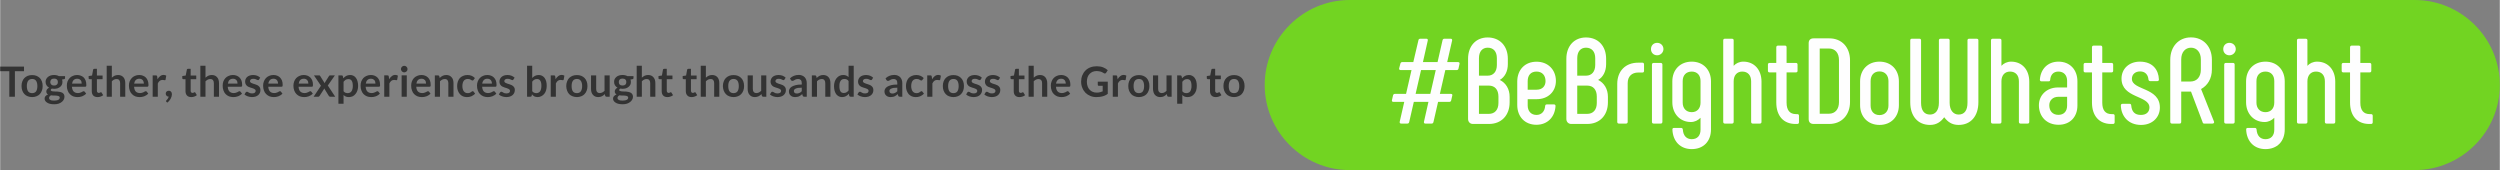
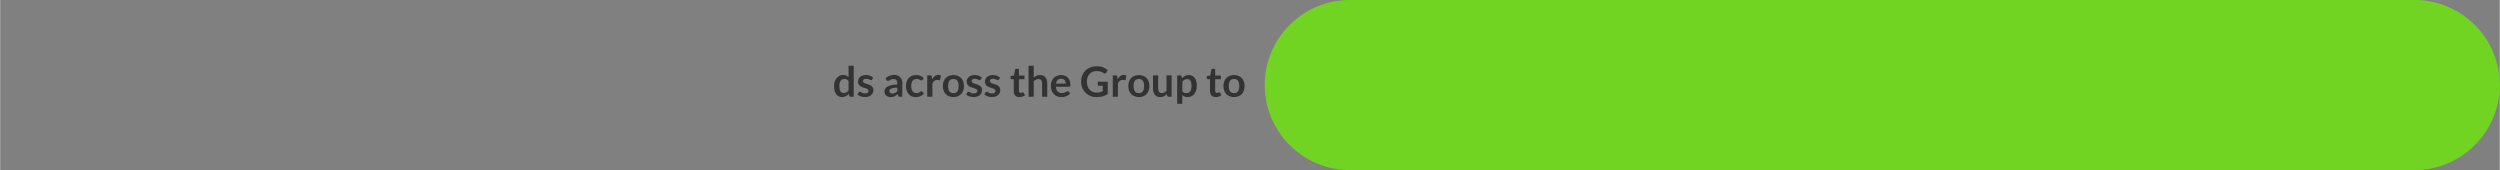
<svg xmlns="http://www.w3.org/2000/svg" xml:space="preserve" width="334.963mm" height="22.788mm" version="1.1" shape-rendering="geometricPrecision" text-rendering="geometricPrecision" image-rendering="optimizeQuality" fill-rule="evenodd" clip-rule="evenodd" viewBox="0 0 33494 2279">
  <rect x="0" y="0" width="33494" height="2279" fill="#808080" stroke="none" />
  <g id="Layer_x0020_1">
    <g id="_1029880464">
      <path fill="#72D422" d="M18083 0l14271 0c627,0 1140,513 1140,1139l0 0c0,627 -513,1140 -1140,1140l-14271 0c-627,0 -1139,-513 -1139,-1140l0 0c0,-626 512,-1139 1139,-1139z" />
-       <path fill="#FEFEFE" fill-rule="nonzero" d="M18773 1656l83 0c13,0 21,-8 24,-20l62 -271 196 0 -60 266c-3,15 4,25 18,25l85 0c13,0 21,-8 24,-20l62 -271 151 0c13,0 21,-7 24,-18l15 -65c5,-15 -3,-24 -18,-24l-148 0 73 -319 151 0c13,0 22,-6 25,-18l14 -65c4,-14 -4,-24 -19,-24l-146 0 66 -289c2,-15 -3,-24 -19,-24l-85 0c-13,0 -21,8 -24,19l-67 294 -196 0 65 -289c3,-15 -4,-24 -18,-24l-83 0c-13,0 -23,8 -24,19l-69 294 -149 0c-13,0 -21,8 -24,20l-17 65c-1,13 5,22 21,22l145 0 -73 319 -150 0c-13,0 -21,8 -24,19l-15 65c-3,15 4,23 20,23l145 0 -61 266c-3,15 4,25 20,25zm193 -398l73 -319 197 0 -73 319 -197 0zm1128 -187c67,-37 108,-115 108,-211l0 -72c0,-172 -108,-286 -270,-286 -158,0 -263,114 -263,286l0 806c0,39 27,67 65,67l216 0c164,0 276,-114 276,-290l0 -74c0,-103 -50,-186 -132,-226zm-279 -291c0,-88 44,-141 117,-141 78,0 123,53 123,141l0 91c0,89 -47,143 -123,143l-117 0 0 -234zm261 600c0,90 -47,146 -130,146l-131 0 0 -379 131 0c83,0 130,55 130,148l0 85zm509 292c146,0 248,-101 256,-252 0,-13 -8,-21 -21,-21l-95 0c-13,0 -22,6 -23,21 -5,72 -49,120 -116,120 -74,0 -118,-52 -118,-126l0 -85 120 0c154,0 258,-102 258,-245 0,-150 -107,-258 -260,-257 -155,0 -256,107 -258,262l0 318c0,159 104,265 257,265zm-117 -470l0 -115c0,-78 42,-128 118,-128 75,0 121,50 121,128 0,68 -44,115 -119,115l-120 0zm944 -131c66,-37 107,-115 107,-211l0 -72c0,-172 -107,-286 -270,-286 -157,0 -263,114 -263,286l0 806c0,39 28,67 65,67l216 0c164,0 276,-114 276,-290l0 -74c0,-103 -50,-186 -131,-226zm-280 -291c0,-88 44,-141 117,-141 78,0 124,53 124,141l0 91c0,89 -47,143 -124,143l-117 0 0 -234zm262 600c0,90 -47,146 -130,146l-132 0 0 -379 132 0c83,0 130,55 130,148l0 85zm297 276l94 0c15,0 23,-8 23,-23l0 -520c0,-88 55,-141 140,-141l58 0c13,0 21,-8 21,-21l0 -88c0,-15 -8,-23 -21,-23l-60 0c-164,0 -278,109 -278,284l0 509c0,15 8,23 23,23zm512 -915c47,0 84,-39 84,-83 0,-48 -37,-84 -84,-84 -49,0 -83,36 -83,84 0,47 34,83 83,83zm-47 915l94 0c14,0 23,-8 23,-23l0 -768c0,-13 -9,-22 -23,-22l-94 0c-15,0 -23,9 -23,22l0 768c0,15 8,23 23,23zm510 -830c-156,0 -260,110 -260,264l0 280c0,154 104,265 248,265 51,0 96,-22 130,-57l0 160c0,80 -44,127 -118,127 -70,0 -114,-47 -119,-128 -2,-16 -10,-23 -23,-23l-96 0c-14,0 -22,8 -21,23 7,159 108,261 259,261 157,0 258,-104 258,-264l0 -644c0,-154 -104,-264 -258,-264zm0 677c-75,0 -121,-52 -121,-128l0 -289c0,-77 46,-127 121,-127 74,0 118,50 118,127l0 289c0,76 -44,128 -118,128zm445 153l94 0c15,0 23,-8 23,-23l0 -544c0,-80 45,-130 115,-130 75,0 119,50 119,130l0 544c0,15 8,23 22,23l95 0c14,0 22,-8 22,-23l0 -539c0,-158 -96,-268 -243,-268 -54,0 -99,22 -130,56l0 -342c0,-13 -8,-21 -23,-21l-94 0c-15,0 -23,8 -23,21l0 1093c0,15 8,23 23,23zm969 -127l-17 0c-83,0 -126,-52 -126,-154l0 -405 126 0c13,0 21,-8 21,-21l0 -84c0,-13 -8,-22 -21,-22l-126 0 0 -209c0,-15 -8,-23 -21,-23l-94 0c-14,0 -23,8 -23,23l0 209 -91 0c-13,0 -21,9 -21,22l0 84c0,13 8,21 21,21l91 0 0 403c0,179 96,288 257,288l24 0c15,0 23,-9 23,-22l0 -89c0,-13 -8,-21 -23,-21zm220 132l209 0c169,0 278,-124 278,-294l0 -559c0,-171 -107,-294 -278,-294l-209 0c-43,0 -67,22 -67,65l0 1017c0,42 24,65 67,65zm81 -137l0 -874 123 0c86,0 135,62 135,154l0 566c0,92 -50,154 -135,154l-123 0zm801 150c157,0 260,-111 260,-265l0 -319c0,-154 -103,-264 -260,-264 -156,0 -260,110 -260,264l0 319c0,154 104,265 260,265zm0 -132c-75,0 -119,-52 -119,-128l0 -328c0,-77 44,-129 119,-129 74,0 120,52 120,129l0 328c0,76 -46,128 -120,128zm1302 -1023l-102 0c-13,0 -21,8 -21,21l0 838c0,101 -41,157 -119,157 -69,0 -120,-56 -120,-157l0 -838c0,-13 -8,-21 -21,-21l-102 0c-13,0 -21,8 -21,21l0 838c0,101 -47,157 -119,157 -78,0 -120,-56 -120,-157l0 -838c0,-13 -8,-21 -21,-21l-103 0c-13,0 -21,8 -21,21l0 831c0,184 101,303 265,303 89,0 146,-43 190,-103 46,60 101,103 193,103 164,0 265,-119 265,-303l0 -831c0,-13 -8,-21 -23,-21zm215 1137l94 0c15,0 23,-8 23,-23l0 -544c0,-80 45,-130 115,-130 75,0 119,50 119,130l0 544c0,15 8,23 22,23l95 0c14,0 22,-8 22,-23l0 -539c0,-158 -95,-268 -243,-268 -54,0 -99,22 -130,56l0 -342c0,-13 -8,-21 -23,-21l-94 0c-15,0 -23,8 -23,21l0 1093c0,15 8,23 23,23zm882 16c156,0 253,-107 253,-257l0 -326c0,-153 -99,-263 -253,-263 -145,0 -241,100 -250,242 0,13 8,22 21,22l94 0c15,0 21,-4 23,-19 5,-67 42,-112 110,-112 73,0 117,50 117,123l0 90 -122 0c-152,0 -256,104 -256,238 0,153 105,262 263,262zm-2 -133c-76,0 -122,-51 -122,-129 0,-63 46,-113 122,-113l117 0 0 118c0,75 -42,124 -117,124zm731 -10l-18 0c-83,0 -125,-52 -125,-154l0 -405 125 0c13,0 21,-8 21,-21l0 -84c0,-13 -8,-22 -21,-22l-125 0 0 -209c0,-15 -8,-23 -21,-23l-94 0c-15,0 -23,8 -23,23l0 209 -91 0c-13,0 -21,9 -21,22l0 84c0,13 8,21 21,21l91 0 0 403c0,179 96,288 257,288l24 0c15,0 23,-9 23,-22l0 -89c0,-13 -8,-21 -23,-21zm377 145c151,0 252,-101 252,-233 0,-273 -375,-229 -375,-385 0,-58 43,-99 110,-99 70,0 107,46 112,109 2,13 10,21 23,21l96 0c16,0 21,-11 21,-23 -5,-126 -81,-238 -255,-238 -146,0 -246,97 -246,227 0,266 374,223 374,387 0,58 -39,100 -114,100 -84,0 -123,-45 -130,-128 -1,-16 -11,-21 -22,-21l-95 0c-17,0 -22,11 -22,24 5,143 102,259 271,259zm413 -18l104 0c13,0 21,-8 21,-23l0 -406 131 0 155 409c3,13 9,20 22,20l111 0c14,0 26,-10 21,-25l-174 -438c85,-46 145,-137 145,-262l0 -130c0,-177 -114,-300 -281,-300 -164,0 -277,123 -277,300l0 832c0,15 9,23 22,23zm125 -564l0 -297c0,-94 53,-156 131,-156 78,0 132,62 132,156l0 139c0,96 -54,158 -138,158l-125 0zm1129 -266c-156,0 -260,110 -260,264l0 280c0,154 104,265 248,265 51,0 96,-22 130,-57l0 160c0,80 -44,127 -118,127 -70,0 -114,-47 -119,-128 -2,-16 -10,-23 -23,-23l-96 0c-14,0 -22,8 -21,23 7,159 108,261 259,261 157,0 258,-104 258,-264l0 -644c0,-154 -104,-264 -258,-264zm0 677c-75,0 -121,-52 -121,-128l0 -289c0,-77 46,-127 121,-127 74,0 118,50 118,127l0 289c0,76 -44,128 -118,128zm445 153l94 0c15,0 23,-8 23,-23l0 -544c0,-80 45,-130 115,-130 75,0 119,50 119,130l0 544c0,15 8,23 22,23l94 0c15,0 23,-8 23,-23l0 -539c0,-158 -96,-268 -243,-268 -54,0 -100,22 -130,56l0 -342c0,-13 -8,-21 -23,-21l-94 0c-15,0 -23,8 -23,21l0 1093c0,15 8,23 23,23zm969 -127l-17 0c-83,0 -126,-52 -126,-154l0 -405 126 0c13,0 21,-8 21,-21l0 -84c0,-13 -8,-22 -21,-22l-126 0 0 -209c0,-15 -8,-23 -21,-23l-94 0c-14,0 -23,8 -23,23l0 209 -91 0c-13,0 -21,9 -21,22l0 84c0,13 8,21 21,21l91 0 0 403c0,179 96,288 257,288l24 0c15,0 23,-9 23,-22l0 -89c0,-13 -8,-21 -23,-21zm-1897 -788c47,0 85,-39 85,-83 0,-48 -38,-84 -85,-84 -49,0 -83,36 -83,84 0,47 34,83 83,83zm-47 915l94 0c15,0 23,-8 23,-23l0 -768c0,-13 -8,-22 -23,-22l-94 0c-15,0 -23,9 -23,22l0 768c0,15 8,23 23,23z" />
      <g>
-         <path fill="#333333" fill-rule="nonzero" d="M319 892l0 62 -122 0 0 342 -75 0 0 -342 -122 0 0 -62 319 0zm109 114c21,0 41,3 58,10 17,7 32,17 45,29 12,13 21,28 28,47 7,18 10,38 10,61 0,22 -3,43 -10,61 -7,18 -16,34 -28,47 -13,13 -28,23 -45,29 -17,7 -37,11 -58,11 -22,0 -41,-4 -59,-11 -17,-6 -32,-16 -44,-29 -13,-13 -22,-29 -29,-47 -7,-18 -10,-39 -10,-61 0,-23 3,-43 10,-61 7,-19 16,-34 29,-47 12,-12 27,-22 44,-29 18,-7 37,-10 59,-10zm0 242c24,0 41,-8 53,-24 11,-16 17,-40 17,-71 0,-30 -6,-54 -17,-70 -12,-17 -29,-25 -53,-25 -24,0 -42,9 -54,25 -11,16 -17,40 -17,70 0,31 6,55 17,71 12,16 30,24 54,24zm294 -243c12,0 24,1 35,4 11,2 20,6 29,11l83 0 0 26c0,4 -1,8 -4,10 -2,3 -6,5 -11,5l-26 5c2,5 4,10 5,16 1,5 1,11 1,16 0,14 -3,27 -8,38 -6,12 -14,21 -24,29 -10,8 -22,14 -35,19 -14,4 -29,6 -45,6 -11,0 -21,-1 -31,-3 -9,6 -14,12 -14,19 0,5 3,10 8,12 5,3 12,5 21,6 9,1 19,2 30,2 11,0 22,0 33,1 12,1 23,3 34,5 11,3 21,6 30,11 8,5 15,12 21,21 5,9 7,20 7,33 0,13 -3,25 -9,37 -6,12 -15,23 -27,32 -12,10 -26,17 -43,23 -18,6 -37,8 -59,8 -22,0 -41,-2 -57,-6 -16,-4 -29,-10 -39,-17 -11,-7 -19,-15 -24,-24 -5,-9 -8,-18 -8,-28 0,-14 4,-25 12,-34 9,-9 20,-17 34,-22 -7,-4 -12,-9 -17,-16 -4,-6 -6,-15 -6,-25 0,-4 1,-9 2,-13 2,-5 4,-9 7,-14 3,-4 7,-9 12,-13 4,-4 10,-7 16,-10 -14,-8 -26,-19 -34,-32 -8,-13 -13,-28 -13,-46 0,-14 3,-27 9,-38 6,-11 14,-21 24,-29 10,-8 22,-15 36,-19 14,-4 29,-6 45,-6zm76 304c0,-6 -2,-11 -5,-15 -4,-3 -8,-6 -14,-8 -6,-2 -12,-3 -20,-4 -8,-1 -16,-2 -25,-2 -8,0 -17,0 -26,0 -10,0 -19,-1 -27,-3 -8,4 -14,9 -19,15 -5,6 -7,13 -7,21 0,5 1,9 4,14 2,4 6,8 12,11 5,3 12,6 21,8 9,1 19,2 32,2 13,0 24,-1 33,-3 10,-2 17,-5 23,-8 6,-4 11,-8 14,-13 2,-5 4,-10 4,-15zm-76 -163c9,0 16,-1 22,-3 7,-3 12,-6 16,-10 4,-4 8,-9 10,-15 2,-6 3,-12 3,-19 0,-14 -4,-25 -13,-33 -8,-9 -21,-13 -38,-13 -17,0 -30,4 -38,13 -8,8 -13,19 -13,33 0,7 1,13 4,19 2,6 5,11 9,15 4,4 10,7 16,10 6,2 14,3 22,3zm308 -141c18,0 35,3 50,9 16,6 29,14 40,25 10,11 19,25 25,41 6,16 9,35 9,56 0,5 0,9 0,13 -1,3 -2,6 -3,8 -1,2 -3,3 -5,4 -2,1 -4,1 -8,1l-177 0c3,30 10,51 24,65 14,13 32,20 55,20 11,0 21,-1 29,-4 8,-2 15,-5 21,-8 6,-3 11,-6 16,-9 5,-2 9,-4 13,-4 3,0 5,1 7,2 3,1 4,3 6,5l20 25c-8,9 -16,16 -26,22 -9,6 -19,11 -29,15 -11,3 -21,6 -32,8 -11,1 -21,2 -31,2 -20,0 -39,-4 -56,-10 -17,-7 -32,-17 -44,-30 -13,-12 -23,-28 -30,-48 -8,-19 -11,-41 -11,-66 0,-20 3,-38 9,-55 7,-17 16,-32 28,-45 11,-13 26,-23 43,-30 17,-8 36,-12 57,-12zm2 50c-20,0 -36,6 -47,17 -12,11 -19,28 -22,48l129 0c0,-9 -1,-17 -3,-25 -3,-8 -6,-15 -11,-21 -5,-6 -12,-10 -19,-14 -8,-3 -17,-5 -27,-5zm273 246c-25,0 -44,-7 -58,-21 -13,-14 -20,-34 -20,-59l0 -160 -29 0c-4,0 -7,-1 -9,-3 -3,-3 -4,-6 -4,-11l0 -28 46 -7 14 -78c1,-4 3,-7 5,-9 3,-2 6,-3 10,-3l36 0 0 90 76 0 0 49 -76 0 0 155c0,9 2,16 7,21 4,5 10,8 18,8 4,0 8,-1 11,-2 3,-1 5,-2 7,-3 2,-1 4,-2 6,-3 2,-1 3,-2 5,-2 2,0 4,1 5,2 1,1 3,3 4,5l21 33c-10,9 -22,15 -35,19 -13,5 -26,7 -40,7zm122 -5l0 -415 69 0 0 160c11,-11 23,-19 36,-26 14,-6 30,-10 48,-10 15,0 29,3 41,8 12,6 23,13 31,23 8,9 14,21 18,34 4,13 6,28 6,44l0 182 -69 0 0 -182c0,-18 -4,-31 -12,-41 -8,-9 -20,-14 -36,-14 -12,0 -23,3 -34,8 -10,5 -20,13 -29,22l0 207 -69 0zm436 -291c18,0 34,3 49,9 16,6 29,14 40,25 11,11 19,25 25,41 6,16 10,35 10,56 0,5 -1,9 -1,13 -1,3 -1,6 -3,8 -1,2 -2,3 -5,4 -2,1 -4,1 -7,1l-177 0c2,30 10,51 23,65 14,13 32,20 55,20 11,0 21,-1 29,-4 8,-2 15,-5 21,-8 6,-3 12,-6 16,-9 5,-2 9,-4 13,-4 3,0 6,1 8,2 2,1 3,3 5,5l20 25c-8,9 -16,16 -26,22 -9,6 -19,11 -29,15 -11,3 -21,6 -32,8 -11,1 -21,2 -31,2 -20,0 -39,-4 -56,-10 -17,-7 -32,-17 -44,-30 -13,-12 -23,-28 -30,-48 -7,-19 -11,-41 -11,-66 0,-20 3,-38 9,-55 7,-17 16,-32 28,-45 11,-13 26,-23 43,-30 17,-8 36,-12 58,-12zm1 50c-20,0 -36,6 -47,17 -12,11 -19,28 -22,48l130 0c0,-9 -2,-17 -4,-25 -3,-8 -6,-15 -11,-21 -5,-6 -12,-10 -19,-14 -8,-3 -17,-5 -27,-5zm179 241l0 -286 40 0c7,0 12,1 15,4 3,2 5,7 6,13l4 35c10,-18 22,-32 36,-42 13,-11 29,-16 46,-16 14,0 26,4 35,10l-9 52c0,3 -1,6 -3,7 -2,1 -5,2 -8,2 -3,0 -6,-1 -11,-2 -5,-1 -12,-2 -20,-2 -14,0 -26,4 -36,12 -11,8 -19,20 -26,35l0 178 -69 0zm175 -42c0,-6 1,-11 3,-15 2,-5 5,-9 8,-12 4,-4 8,-6 13,-8 5,-2 11,-3 17,-3 7,0 13,1 18,4 5,2 10,6 13,10 4,4 6,9 8,15 2,6 3,12 3,18 0,9 -2,18 -4,28 -3,10 -7,20 -12,30 -5,10 -12,19 -20,29 -7,9 -16,18 -26,25l-12 -11c-3,-2 -5,-6 -5,-10 0,-1 1,-3 2,-5 1,-2 2,-3 4,-5 2,-2 4,-5 7,-8 3,-3 6,-7 9,-11 3,-5 6,-9 8,-14 3,-5 5,-10 6,-16 -6,0 -11,-1 -16,-3 -5,-2 -9,-5 -13,-9 -3,-4 -6,-8 -8,-13 -2,-5 -3,-10 -3,-16zm342 47c-24,0 -43,-7 -57,-21 -13,-14 -20,-34 -20,-59l0 -160 -29 0c-4,0 -7,-1 -10,-3 -2,-3 -4,-6 -4,-11l0 -28 46 -7 15 -78c1,-4 2,-7 5,-9 3,-2 6,-3 10,-3l36 0 0 90 75 0 0 49 -75 0 0 155c0,9 2,16 7,21 4,5 10,8 18,8 4,0 8,-1 10,-2 3,-1 6,-2 8,-3 2,-1 4,-2 6,-3 1,-1 3,-2 5,-2 2,0 3,1 5,2 1,1 2,3 4,5l20 33c-10,9 -21,15 -34,19 -13,5 -27,7 -41,7zm122 -5l0 -415 69 0 0 160c12,-11 24,-19 37,-26 14,-6 29,-10 47,-10 16,0 30,3 42,8 12,6 22,13 30,23 8,9 15,21 19,34 4,13 6,28 6,44l0 182 -69 0 0 -182c0,-18 -4,-31 -12,-41 -8,-9 -20,-14 -37,-14 -11,0 -23,3 -33,8 -10,5 -20,13 -30,22l0 207 -69 0zm436 -291c18,0 35,3 50,9 15,6 28,14 39,25 11,11 20,25 26,41 6,16 9,35 9,56 0,5 0,9 0,13 -1,3 -2,6 -3,8 -1,2 -3,3 -5,4 -2,1 -4,1 -8,1l-177 0c2,30 10,51 24,65 14,13 32,20 55,20 11,0 21,-1 29,-4 8,-2 15,-5 21,-8 6,-3 11,-6 16,-9 4,-2 9,-4 13,-4 3,0 5,1 7,2 2,1 4,3 6,5l20 25c-8,9 -16,16 -26,22 -9,6 -19,11 -30,15 -10,3 -20,6 -31,8 -11,1 -21,2 -31,2 -20,0 -39,-4 -56,-10 -17,-7 -32,-17 -45,-30 -12,-12 -22,-28 -29,-48 -8,-19 -11,-41 -11,-66 0,-20 3,-38 9,-55 6,-17 16,-32 27,-45 12,-13 27,-23 44,-30 17,-8 36,-12 57,-12zm2 50c-20,0 -36,6 -48,17 -11,11 -18,28 -21,48l129 0c0,-9 -1,-17 -3,-25 -3,-8 -6,-15 -12,-21 -5,-6 -11,-10 -19,-14 -7,-3 -16,-5 -26,-5zm348 11c-1,3 -3,5 -5,6 -2,1 -5,2 -8,2 -4,0 -7,-1 -11,-3 -4,-2 -8,-4 -13,-6 -5,-3 -11,-5 -17,-7 -7,-1 -14,-2 -23,-2 -14,0 -24,2 -32,8 -8,6 -12,14 -12,23 0,6 2,11 6,15 4,5 9,8 16,11 7,4 14,6 22,9 9,2 17,5 26,8 9,3 17,6 26,10 8,4 16,9 22,15 7,6 12,13 16,21 4,8 6,18 6,30 0,13 -2,26 -7,38 -5,11 -13,21 -22,30 -10,8 -22,15 -36,20 -15,4 -31,7 -49,7 -10,0 -20,-1 -29,-3 -10,-2 -19,-4 -27,-7 -9,-3 -17,-7 -24,-11 -8,-5 -14,-9 -20,-14l16 -27c2,-3 5,-5 7,-7 3,-2 7,-3 11,-3 4,0 8,2 12,4 4,2 8,5 13,8 6,3 11,5 18,8 7,2 16,3 26,3 8,0 15,-1 21,-3 6,-2 11,-4 15,-7 3,-4 6,-7 8,-11 2,-5 3,-9 3,-13 0,-7 -2,-13 -6,-17 -4,-4 -10,-8 -16,-11 -7,-3 -14,-6 -23,-9 -8,-2 -17,-5 -26,-8 -9,-3 -17,-6 -26,-10 -8,-4 -16,-9 -22,-15 -7,-7 -12,-14 -16,-23 -4,-9 -6,-20 -6,-32 0,-12 2,-23 7,-34 4,-10 11,-20 20,-28 9,-8 21,-14 34,-19 14,-4 29,-7 47,-7 19,0 37,4 54,10 16,7 29,15 40,26l-16 25zm193 -61c18,0 35,3 50,9 15,6 28,14 39,25 11,11 19,25 26,41 6,16 9,35 9,56 0,5 0,9 -1,13 0,3 -1,6 -2,8 -2,2 -3,3 -5,4 -2,1 -5,1 -8,1l-177 0c2,30 10,51 24,65 13,13 32,20 54,20 12,0 21,-1 29,-4 8,-2 16,-5 22,-8 6,-3 11,-6 15,-9 5,-2 9,-4 14,-4 2,0 5,1 7,2 2,1 4,3 5,5l20 25c-7,9 -16,16 -25,22 -10,6 -20,11 -30,15 -10,3 -21,6 -32,8 -10,1 -21,2 -31,2 -20,0 -38,-4 -55,-10 -17,-7 -32,-17 -45,-30 -13,-12 -23,-28 -30,-48 -7,-19 -11,-41 -11,-66 0,-20 3,-38 10,-55 6,-17 15,-32 27,-45 12,-13 26,-23 43,-30 17,-8 36,-12 58,-12zm1 50c-20,0 -36,6 -47,17 -11,11 -19,28 -22,48l130 0c0,-9 -1,-17 -4,-25 -2,-8 -6,-15 -11,-21 -5,-6 -11,-10 -19,-14 -8,-3 -16,-5 -27,-5zm405 -50c18,0 35,3 50,9 15,6 28,14 39,25 11,11 20,25 26,41 6,16 9,35 9,56 0,5 0,9 -1,13 0,3 -1,6 -2,8 -1,2 -3,3 -5,4 -2,1 -5,1 -8,1l-177 0c2,30 10,51 24,65 14,13 32,20 55,20 11,0 21,-1 29,-4 8,-2 15,-5 21,-8 6,-3 11,-6 16,-9 4,-2 9,-4 13,-4 3,0 5,1 7,2 2,1 4,3 6,5l20 25c-8,9 -17,16 -26,22 -10,6 -19,11 -30,15 -10,3 -21,6 -31,8 -11,1 -21,2 -31,2 -20,0 -39,-4 -56,-10 -17,-7 -32,-17 -45,-30 -12,-12 -22,-28 -30,-48 -7,-19 -11,-41 -11,-66 0,-20 4,-38 10,-55 6,-17 15,-32 27,-45 12,-13 27,-23 44,-30 17,-8 36,-12 57,-12zm2 50c-21,0 -36,6 -48,17 -11,11 -18,28 -21,48l129 0c0,-9 -1,-17 -3,-25 -3,-8 -7,-15 -12,-21 -5,-6 -11,-10 -19,-14 -7,-3 -16,-5 -26,-5zm229 94l-94 -139 67 0c5,0 8,0 11,2 2,1 4,4 6,7l60 96c1,-4 3,-7 4,-10 1,-3 3,-6 5,-9l48 -76c3,-3 5,-6 7,-8 3,-1 6,-2 9,-2l64 0 -95 136 99 150 -67 0c-5,0 -9,-1 -12,-4 -3,-2 -6,-5 -8,-9l-61 -99c-1,6 -4,12 -7,17l-53 82c-2,4 -5,7 -8,9 -3,3 -6,4 -11,4l-62 0 98 -147zm234 241l0 -380 42 0c5,0 9,1 12,3 3,2 5,5 6,10l5 26c12,-13 25,-24 40,-32 15,-8 33,-12 53,-12 16,0 30,3 43,10 13,6 24,16 33,28 10,12 17,28 22,46 5,18 8,39 8,62 0,22 -3,42 -9,60 -6,18 -14,34 -25,47 -10,14 -23,24 -38,32 -16,7 -33,11 -51,11 -17,0 -30,-2 -42,-7 -11,-5 -21,-12 -30,-21l0 117 -69 0zm134 -330c-14,0 -26,3 -37,9 -10,7 -19,16 -28,27l0 127c8,9 16,16 26,20 9,3 19,5 29,5 11,0 20,-2 29,-6 8,-3 15,-9 21,-17 6,-8 11,-19 14,-31 3,-12 5,-26 5,-43 0,-16 -2,-31 -4,-42 -3,-12 -7,-21 -12,-29 -5,-7 -11,-12 -18,-15 -8,-4 -16,-5 -25,-5zm300 -55c18,0 35,3 50,9 15,6 28,14 39,25 11,11 20,25 26,41 6,16 9,35 9,56 0,5 0,9 0,13 -1,3 -2,6 -3,8 -1,2 -3,3 -5,4 -2,1 -4,1 -8,1l-177 0c2,30 10,51 24,65 14,13 32,20 55,20 11,0 21,-1 29,-4 8,-2 15,-5 21,-8 6,-3 11,-6 16,-9 4,-2 9,-4 13,-4 3,0 5,1 7,2 2,1 4,3 6,5l20 25c-8,9 -16,16 -26,22 -9,6 -19,11 -30,15 -10,3 -20,6 -31,8 -11,1 -21,2 -31,2 -20,0 -39,-4 -56,-10 -17,-7 -32,-17 -45,-30 -12,-12 -22,-28 -29,-48 -8,-19 -11,-41 -11,-66 0,-20 3,-38 9,-55 7,-17 16,-32 27,-45 12,-13 27,-23 44,-30 17,-8 36,-12 57,-12zm2 50c-20,0 -36,6 -47,17 -12,11 -19,28 -22,48l129 0c0,-9 -1,-17 -3,-25 -3,-8 -6,-15 -11,-21 -6,-6 -12,-10 -19,-14 -8,-3 -17,-5 -27,-5zm178 241l0 -286 41 0c7,0 12,1 15,4 3,2 4,7 5,13l5 35c10,-18 22,-32 36,-42 13,-11 29,-16 46,-16 14,0 26,4 35,10l-9 52c0,3 -2,6 -4,7 -1,1 -4,2 -7,2 -3,0 -7,-1 -12,-2 -4,-1 -11,-2 -19,-2 -14,0 -26,4 -37,12 -10,8 -18,20 -26,35l0 178 -69 0zm302 -286l0 286 -69 0 0 -286 69 0zm10 -84c0,6 -1,12 -3,17 -3,5 -6,10 -10,14 -4,4 -9,7 -14,9 -5,2 -11,4 -17,4 -6,0 -12,-2 -17,-4 -5,-2 -10,-5 -14,-9 -4,-4 -7,-9 -9,-14 -3,-5 -4,-11 -4,-17 0,-6 1,-12 4,-17 2,-6 5,-10 9,-14 4,-4 9,-7 14,-10 5,-2 11,-3 17,-3 6,0 12,1 17,3 5,3 10,6 14,10 4,4 7,8 10,14 2,5 3,11 3,17z" />
-         <path fill="#333333" fill-rule="nonzero" d="M5644 1005c18,0 35,3 50,9 15,6 28,14 39,25 11,11 20,25 26,41 6,16 9,35 9,56 0,5 0,9 0,13 -1,3 -2,6 -3,8 -1,2 -3,3 -5,4 -2,1 -4,1 -8,1l-177 0c2,30 10,51 24,65 14,13 32,20 55,20 11,0 21,-1 29,-4 8,-2 15,-5 21,-8 6,-3 11,-6 16,-9 5,-2 9,-4 13,-4 3,0 5,1 7,2 2,1 4,3 6,5l20 25c-8,9 -16,16 -26,22 -9,6 -19,11 -30,15 -10,3 -20,6 -31,8 -11,1 -21,2 -31,2 -20,0 -39,-4 -56,-10 -17,-7 -32,-17 -45,-30 -12,-12 -22,-28 -29,-48 -8,-19 -11,-41 -11,-66 0,-20 3,-38 9,-55 6,-17 16,-32 27,-45 12,-13 27,-23 44,-30 17,-8 36,-12 57,-12zm2 50c-20,0 -36,6 -47,17 -12,11 -19,28 -22,48l129 0c0,-9 -1,-17 -3,-25 -3,-8 -6,-15 -11,-21 -6,-6 -12,-10 -19,-14 -8,-3 -17,-5 -27,-5zm178 241l0 -286 43 0c9,0 14,4 17,12l5 23c6,-6 12,-11 18,-16 7,-5 13,-9 21,-13 7,-3 14,-6 23,-8 8,-2 17,-3 26,-3 16,0 30,3 42,8 12,6 22,13 30,23 9,9 15,21 19,34 4,13 6,28 6,44l0 182 -69 0 0 -182c0,-18 -4,-31 -12,-41 -8,-9 -20,-14 -36,-14 -12,0 -24,3 -34,8 -10,5 -20,13 -30,22l0 207 -69 0zm519 -225c-2,2 -4,4 -6,6 -2,1 -4,2 -8,2 -4,0 -7,-1 -11,-3 -3,-2 -7,-5 -12,-7 -4,-3 -10,-6 -16,-8 -7,-2 -15,-3 -24,-3 -12,0 -23,2 -32,7 -9,4 -17,10 -23,19 -6,8 -10,18 -13,29 -3,12 -5,25 -5,40 0,15 2,28 5,40 3,12 8,22 14,30 6,8 14,15 23,19 8,4 18,6 29,6 11,0 20,-1 27,-4 7,-3 12,-6 17,-9 5,-3 9,-6 12,-9 4,-3 8,-4 12,-4 5,0 10,2 12,7l20 25c-7,9 -16,16 -25,22 -9,6 -18,11 -27,15 -10,3 -20,6 -30,8 -10,1 -21,2 -31,2 -17,0 -34,-4 -50,-10 -15,-7 -29,-16 -40,-29 -12,-13 -21,-28 -28,-47 -7,-18 -10,-39 -10,-62 0,-21 3,-41 9,-59 6,-18 15,-33 26,-47 12,-13 27,-23 44,-30 17,-8 37,-12 60,-12 21,0 40,4 56,11 16,7 31,17 43,30l-18 25zm184 -66c18,0 34,3 50,9 15,6 28,14 39,25 11,11 19,25 26,41 6,16 9,35 9,56 0,5 0,9 -1,13 0,3 -1,6 -2,8 -2,2 -3,3 -5,4 -2,1 -5,1 -8,1l-177 0c2,30 10,51 24,65 13,13 32,20 54,20 11,0 21,-1 29,-4 8,-2 15,-5 21,-8 7,-3 12,-6 16,-9 5,-2 9,-4 14,-4 2,0 5,1 7,2 2,1 4,3 5,5l20 25c-7,9 -16,16 -25,22 -10,6 -20,11 -30,15 -10,3 -21,6 -32,8 -10,1 -21,2 -31,2 -20,0 -38,-4 -55,-10 -18,-7 -32,-17 -45,-30 -13,-12 -23,-28 -30,-48 -7,-19 -11,-41 -11,-66 0,-20 3,-38 10,-55 6,-17 15,-32 27,-45 12,-13 26,-23 43,-30 17,-8 36,-12 58,-12zm1 50c-20,0 -36,6 -47,17 -11,11 -19,28 -22,48l130 0c0,-9 -1,-17 -4,-25 -2,-8 -6,-15 -11,-21 -5,-6 -11,-10 -19,-14 -8,-3 -17,-5 -27,-5zm349 11c-2,3 -4,5 -6,6 -2,1 -5,2 -8,2 -3,0 -7,-1 -10,-3 -4,-2 -9,-4 -14,-6 -5,-3 -10,-5 -17,-7 -6,-1 -14,-2 -23,-2 -13,0 -24,2 -32,8 -8,6 -12,14 -12,23 0,6 2,11 6,15 4,5 10,8 16,11 7,4 14,6 23,9 8,2 17,5 26,8 8,3 17,6 25,10 9,4 16,9 23,15 6,6 12,13 16,21 4,8 6,18 6,30 0,13 -3,26 -8,38 -5,11 -12,21 -22,30 -10,8 -22,15 -36,20 -14,4 -30,7 -49,7 -10,0 -19,-1 -29,-3 -9,-2 -18,-4 -27,-7 -8,-3 -16,-7 -24,-11 -7,-5 -14,-9 -19,-14l16 -27c2,-3 4,-5 7,-7 3,-2 6,-3 11,-3 4,0 8,2 12,4 4,2 8,5 13,8 5,3 11,5 18,8 6,2 15,3 25,3 9,0 16,-1 22,-3 5,-2 10,-4 14,-7 4,-4 7,-7 9,-11 1,-5 2,-9 2,-13 0,-7 -2,-13 -6,-17 -4,-4 -9,-8 -16,-11 -6,-3 -14,-6 -22,-9 -9,-2 -18,-5 -26,-8 -9,-3 -18,-6 -26,-10 -9,-4 -16,-9 -23,-15 -7,-7 -12,-14 -16,-23 -4,-9 -6,-20 -6,-32 0,-12 2,-23 7,-34 5,-10 12,-20 21,-28 9,-8 20,-14 33,-19 14,-4 29,-7 47,-7 20,0 38,4 54,10 16,7 30,15 41,26l-16 25zm183 230l0 -415 69 0 0 164c11,-12 24,-22 38,-29 14,-7 31,-11 50,-11 16,0 30,4 43,10 13,6 24,16 34,28 9,12 16,28 22,46 5,18 7,38 7,62 0,21 -3,41 -8,59 -6,19 -14,35 -25,48 -11,13 -24,24 -39,31 -15,8 -32,12 -51,12 -9,0 -17,-1 -24,-3 -7,-2 -14,-4 -20,-7 -6,-4 -11,-7 -16,-12 -6,-5 -10,-10 -15,-15l-3 19c-1,5 -3,8 -6,10 -3,2 -6,3 -11,3l-45 0zm134 -237c-15,0 -27,3 -37,9 -10,6 -20,15 -28,26l0 128c7,10 16,16 25,20 9,4 19,6 30,6 11,0 20,-2 28,-6 9,-4 16,-10 22,-18 6,-8 10,-18 13,-30 3,-12 5,-27 5,-43 0,-17 -1,-31 -4,-43 -3,-11 -7,-21 -12,-28 -5,-7 -11,-13 -18,-16 -7,-3 -15,-5 -24,-5zm183 237l0 -286 41 0c7,0 12,1 14,4 3,2 5,7 6,13l4 35c10,-18 22,-32 36,-42 14,-11 29,-16 46,-16 15,0 26,4 36,10l-9 52c-1,3 -2,6 -4,7 -2,1 -4,2 -7,2 -3,0 -7,-1 -12,-2 -5,-1 -11,-2 -19,-2 -14,0 -27,4 -37,12 -10,8 -19,20 -26,35l0 178 -69 0zm351 -290c21,0 40,3 58,10 17,7 32,17 44,29 13,13 22,28 29,47 7,18 10,38 10,61 0,22 -3,43 -10,61 -7,18 -16,34 -29,47 -12,13 -27,23 -44,29 -18,7 -37,11 -58,11 -22,0 -41,-4 -59,-11 -17,-6 -32,-16 -45,-29 -12,-13 -22,-29 -28,-47 -7,-18 -11,-39 -11,-61 0,-23 4,-43 11,-61 6,-19 16,-34 28,-47 13,-12 28,-22 45,-29 18,-7 37,-10 59,-10zm0 242c23,0 41,-8 52,-24 12,-16 18,-40 18,-71 0,-30 -6,-54 -18,-70 -11,-17 -29,-25 -52,-25 -25,0 -43,9 -54,25 -12,16 -17,40 -17,70 0,31 5,55 17,71 11,16 29,24 54,24zm258 -238l0 182c0,17 4,31 12,40 8,10 20,15 36,15 12,0 23,-3 34,-8 10,-5 20,-13 30,-22l0 -207 69 0 0 286 -43 0c-9,0 -14,-4 -17,-12l-5 -23c-6,6 -12,11 -18,16 -7,5 -13,9 -21,13 -7,3 -15,6 -23,8 -8,2 -17,3 -27,3 -15,0 -29,-3 -41,-8 -12,-6 -22,-13 -30,-23 -8,-9 -15,-21 -19,-34 -4,-14 -6,-28 -6,-44l0 -182 69 0zm353 -5c13,0 24,1 35,4 11,2 21,6 30,11l82 0 0 26c0,4 -1,8 -3,10 -3,3 -6,5 -12,5l-26 5c2,5 4,10 5,16 1,5 1,11 1,16 0,14 -2,27 -8,38 -6,12 -14,21 -24,29 -10,8 -21,14 -35,19 -14,4 -29,6 -45,6 -10,0 -21,-1 -31,-3 -9,6 -14,12 -14,19 0,5 3,10 8,12 6,3 13,5 21,6 9,1 19,2 30,2 11,0 22,0 34,1 11,1 22,3 33,5 11,3 21,6 30,11 8,5 16,12 21,21 5,9 8,20 8,33 0,13 -3,25 -10,37 -6,12 -15,23 -27,32 -12,10 -26,17 -43,23 -17,6 -37,8 -59,8 -22,0 -40,-2 -57,-6 -16,-4 -29,-10 -39,-17 -11,-7 -19,-15 -24,-24 -5,-9 -8,-18 -8,-28 0,-14 4,-25 13,-34 8,-9 19,-17 34,-22 -7,-4 -13,-9 -17,-16 -5,-6 -7,-15 -7,-25 0,-4 1,-9 2,-13 2,-5 4,-9 7,-14 3,-4 7,-9 12,-13 5,-4 10,-7 16,-10 -14,-8 -26,-19 -34,-32 -8,-13 -12,-28 -12,-46 0,-14 3,-27 8,-38 6,-11 14,-21 24,-29 10,-8 22,-15 36,-19 14,-4 29,-6 45,-6zm76 304c0,-6 -2,-11 -5,-15 -3,-3 -8,-6 -14,-8 -5,-2 -12,-3 -20,-4 -8,-1 -16,-2 -24,-2 -9,0 -18,0 -27,0 -9,0 -18,-1 -27,-3 -8,4 -14,9 -19,15 -5,6 -7,13 -7,21 0,5 1,9 4,14 2,4 6,8 12,11 5,3 12,6 21,8 9,1 20,2 32,2 13,0 24,-1 34,-3 9,-2 17,-5 23,-8 6,-4 10,-8 13,-13 3,-5 4,-10 4,-15zm-76 -163c9,0 16,-1 23,-3 6,-3 11,-6 16,-10 4,-4 7,-9 9,-15 2,-6 3,-12 3,-19 0,-14 -4,-25 -12,-33 -9,-9 -22,-13 -39,-13 -17,0 -29,4 -38,13 -8,8 -12,19 -12,33 0,7 1,13 3,19 2,6 5,11 9,15 4,4 10,7 16,10 7,2 14,3 22,3zm190 150l0 -415 69 0 0 160c11,-11 24,-19 37,-26 13,-6 29,-10 47,-10 16,0 30,3 42,8 12,6 22,13 30,23 8,9 14,21 19,34 4,13 6,28 6,44l0 182 -69 0 0 -182c0,-18 -4,-31 -12,-41 -8,-9 -20,-14 -37,-14 -12,0 -23,3 -33,8 -11,5 -20,13 -30,22l0 207 -69 0zm412 5c-25,0 -44,-7 -57,-21 -14,-14 -20,-34 -20,-59l0 -160 -30 0c-3,0 -6,-1 -9,-3 -3,-3 -4,-6 -4,-11l0 -28 46 -7 14 -78c1,-4 3,-7 6,-9 2,-2 6,-3 10,-3l35 0 0 90 76 0 0 49 -76 0 0 155c0,9 3,16 7,21 5,5 11,8 18,8 4,0 8,-1 11,-2 3,-1 5,-2 7,-3 3,-1 4,-2 6,-3 2,-1 3,-2 5,-2 2,0 4,1 5,2 1,1 3,3 4,5l21 33c-10,9 -22,15 -35,19 -13,5 -26,7 -40,7zm324 0c-25,0 -44,-7 -57,-21 -14,-14 -21,-34 -21,-59l0 -160 -29 0c-3,0 -7,-1 -9,-3 -3,-3 -4,-6 -4,-11l0 -28 46 -7 14 -78c1,-4 3,-7 6,-9 2,-2 6,-3 10,-3l35 0 0 90 76 0 0 49 -76 0 0 155c0,9 3,16 7,21 5,5 11,8 18,8 4,0 8,-1 11,-2 3,-1 5,-2 7,-3 2,-1 4,-2 6,-3 2,-1 3,-2 5,-2 2,0 4,1 5,2 1,1 3,3 4,5l21 33c-10,9 -22,15 -35,19 -13,5 -26,7 -40,7zm122 -5l0 -415 69 0 0 160c11,-11 23,-19 37,-26 13,-6 29,-10 47,-10 15,0 29,3 41,8 13,6 23,13 31,23 8,9 14,21 18,34 4,13 6,28 6,44l0 182 -69 0 0 -182c0,-18 -4,-31 -12,-41 -8,-9 -20,-14 -36,-14 -12,0 -23,3 -34,8 -10,5 -20,13 -29,22l0 207 -69 0zm440 -290c21,0 41,3 58,10 17,7 32,17 44,29 13,13 22,28 29,47 7,18 10,38 10,61 0,22 -3,43 -10,61 -7,18 -16,34 -29,47 -12,13 -27,23 -44,29 -17,7 -37,11 -58,11 -22,0 -41,-4 -59,-11 -17,-6 -32,-16 -44,-29 -13,-13 -22,-29 -29,-47 -7,-18 -11,-39 -11,-61 0,-23 4,-43 11,-61 7,-19 16,-34 29,-47 12,-12 27,-22 44,-29 18,-7 37,-10 59,-10zm0 242c23,0 41,-8 53,-24 11,-16 17,-40 17,-71 0,-30 -6,-54 -17,-70 -12,-17 -30,-25 -53,-25 -25,0 -42,9 -54,25 -12,16 -17,40 -17,70 0,31 5,55 17,71 12,16 29,24 54,24zm258 -238l0 182c0,17 4,31 12,40 8,10 20,15 36,15 12,0 24,-3 34,-8 10,-5 20,-13 30,-22l0 -207 69 0 0 286 -43 0c-8,0 -14,-4 -17,-12l-5 -23c-6,6 -12,11 -18,16 -7,5 -13,9 -21,13 -7,3 -14,6 -23,8 -8,2 -17,3 -26,3 -16,0 -30,-3 -42,-8 -12,-6 -22,-13 -30,-23 -8,-9 -15,-21 -19,-34 -4,-14 -6,-28 -6,-44l0 -182 69 0zm424 56c-1,3 -3,5 -6,6 -2,1 -4,2 -7,2 -4,0 -7,-1 -11,-3 -4,-2 -8,-4 -13,-6 -5,-3 -11,-5 -17,-7 -7,-1 -15,-2 -23,-2 -14,0 -25,2 -32,8 -8,6 -12,14 -12,23 0,6 2,11 6,15 4,5 9,8 16,11 6,4 14,6 22,9 9,2 17,5 26,8 9,3 17,6 26,10 8,4 16,9 22,15 7,6 12,13 16,21 4,8 6,18 6,30 0,13 -2,26 -7,38 -5,11 -13,21 -22,30 -10,8 -22,15 -36,20 -15,4 -31,7 -49,7 -10,0 -20,-1 -29,-3 -10,-2 -19,-4 -27,-7 -9,-3 -17,-7 -24,-11 -8,-5 -14,-9 -20,-14l16 -27c2,-3 5,-5 7,-7 3,-2 7,-3 11,-3 4,0 8,2 12,4 4,2 8,5 13,8 5,3 11,5 18,8 7,2 16,3 26,3 8,0 15,-1 21,-3 6,-2 11,-4 15,-7 3,-4 6,-7 8,-11 2,-5 3,-9 3,-13 0,-7 -2,-13 -6,-17 -4,-4 -10,-8 -16,-11 -7,-3 -14,-6 -23,-9 -8,-2 -17,-5 -26,-8 -9,-3 -17,-6 -26,-10 -8,-4 -16,-9 -22,-15 -7,-7 -12,-14 -16,-23 -4,-9 -6,-20 -6,-32 0,-12 2,-23 7,-34 4,-10 11,-20 20,-28 9,-8 20,-14 34,-19 13,-4 29,-7 47,-7 19,0 37,4 54,10 16,7 29,15 40,26l-16 25zm299 230l-31 0c-7,0 -12,-1 -15,-3 -4,-2 -7,-6 -9,-11l-6 -21c-7,7 -14,12 -21,17 -7,5 -15,9 -22,13 -7,3 -15,6 -24,7 -8,2 -17,3 -28,3 -12,0 -23,-2 -33,-5 -10,-3 -19,-8 -26,-15 -8,-6 -14,-14 -18,-24 -4,-10 -6,-21 -6,-34 0,-11 3,-22 9,-32 5,-11 15,-20 28,-29 13,-8 31,-15 53,-21 22,-6 49,-8 82,-8l0 -17c0,-20 -4,-34 -12,-43 -9,-9 -20,-14 -36,-14 -11,0 -20,1 -28,4 -7,2 -14,5 -19,9 -6,3 -11,6 -15,8 -5,3 -10,4 -16,4 -4,0 -8,-1 -12,-3 -3,-3 -6,-6 -8,-9l-12 -22c33,-31 72,-46 119,-46 17,0 32,3 45,9 13,5 24,13 33,22 9,10 16,22 21,35 5,14 7,29 7,45l0 181zm-134 -43c7,0 13,0 19,-2 6,-1 12,-3 17,-6 6,-2 11,-5 16,-9 5,-4 10,-8 15,-14l0 -47c-20,0 -37,1 -51,3 -13,3 -24,6 -32,10 -9,4 -14,9 -18,14 -3,5 -5,11 -5,17 0,12 4,21 11,26 7,6 16,8 28,8zm202 43l0 -286 42 0c9,0 15,4 18,12l4 23c6,-6 12,-11 19,-16 6,-5 13,-9 20,-13 7,-3 15,-6 23,-8 8,-2 17,-3 27,-3 15,0 29,3 41,8 12,6 23,13 31,23 8,9 14,21 18,34 4,13 6,28 6,44l0 182 -69 0 0 -182c0,-18 -4,-31 -12,-41 -8,-9 -20,-14 -36,-14 -12,0 -23,3 -34,8 -10,5 -20,13 -29,22l0 207 -69 0z" />
        <path fill="#333333" fill-rule="nonzero" d="M11395 1296c-9,0 -15,-4 -18,-12l-5 -27c-6,6 -12,12 -19,18 -6,5 -14,10 -21,14 -8,3 -16,6 -24,9 -9,2 -18,3 -28,3 -16,0 -30,-3 -43,-10 -13,-7 -25,-16 -34,-28 -9,-13 -17,-28 -22,-46 -5,-19 -8,-39 -8,-63 0,-21 3,-41 9,-59 6,-18 14,-34 25,-47 11,-14 24,-24 39,-32 15,-8 32,-11 51,-11 16,0 29,2 41,8 11,5 21,12 30,20l0 -152 69 0 0 415 -42 0zm-92 -50c14,0 27,-3 37,-9 10,-6 19,-14 28,-25l0 -126c-8,-11 -16,-18 -25,-22 -10,-4 -20,-6 -30,-6 -11,0 -20,2 -29,5 -8,4 -15,10 -21,18 -6,8 -10,18 -14,30 -3,12 -4,27 -4,43 0,17 1,31 4,43 2,11 6,21 11,28 5,8 11,13 19,16 7,3 15,5 24,5zm379 -180c-2,3 -4,5 -6,6 -2,1 -5,2 -8,2 -3,0 -7,-1 -11,-3 -4,-2 -8,-4 -13,-6 -5,-3 -11,-5 -17,-7 -7,-1 -14,-2 -23,-2 -14,0 -24,2 -32,8 -8,6 -12,14 -12,23 0,6 2,11 6,15 4,5 10,8 16,11 7,4 14,6 23,9 8,2 17,5 25,8 9,3 18,6 26,10 8,4 16,9 22,15 7,6 12,13 16,21 4,8 6,18 6,30 0,13 -2,26 -7,38 -5,11 -13,21 -22,30 -10,8 -22,15 -36,20 -14,4 -31,7 -49,7 -10,0 -20,-1 -29,-3 -9,-2 -18,-4 -27,-7 -9,-3 -17,-7 -24,-11 -7,-5 -14,-9 -20,-14l16 -27c2,-3 5,-5 8,-7 2,-2 6,-3 10,-3 5,0 9,2 12,4 4,2 9,5 14,8 5,3 11,5 17,8 7,2 16,3 26,3 8,0 16,-1 21,-3 6,-2 11,-4 15,-7 4,-4 6,-7 8,-11 2,-5 3,-9 3,-13 0,-7 -2,-13 -6,-17 -4,-4 -9,-8 -16,-11 -7,-3 -14,-6 -23,-9 -8,-2 -17,-5 -26,-8 -8,-3 -17,-6 -26,-10 -8,-4 -16,-9 -22,-15 -7,-7 -12,-14 -16,-23 -4,-9 -6,-20 -6,-32 0,-12 2,-23 7,-34 4,-10 11,-20 20,-28 9,-8 21,-14 34,-19 14,-4 29,-7 47,-7 20,0 38,4 54,10 16,7 29,15 40,26l-15 25zm406 230l-31 0c-7,0 -12,-1 -15,-3 -4,-2 -7,-6 -9,-11l-6 -21c-7,7 -14,12 -21,17 -7,5 -14,9 -22,13 -7,3 -15,6 -24,7 -8,2 -17,3 -28,3 -12,0 -23,-2 -33,-5 -10,-3 -19,-8 -26,-15 -8,-6 -13,-14 -18,-24 -4,-10 -6,-21 -6,-34 0,-11 3,-22 9,-32 6,-11 15,-20 28,-29 13,-8 31,-15 53,-21 22,-6 49,-8 82,-8l0 -17c0,-20 -4,-34 -12,-43 -9,-9 -20,-14 -36,-14 -11,0 -20,1 -28,4 -7,2 -14,5 -19,9 -6,3 -11,6 -15,8 -5,3 -10,4 -16,4 -4,0 -8,-1 -12,-3 -3,-3 -6,-6 -8,-9l-12 -22c33,-31 72,-46 119,-46 17,0 32,3 45,9 13,5 24,13 33,22 9,10 16,22 21,35 5,14 7,29 7,45l0 181zm-134 -43c7,0 14,0 20,-2 5,-1 11,-3 16,-6 6,-2 11,-5 16,-9 5,-4 10,-8 15,-14l0 -47c-20,0 -37,1 -51,3 -13,3 -24,6 -32,10 -8,4 -14,9 -18,14 -3,5 -5,11 -5,17 0,12 4,21 11,26 7,6 16,8 28,8zm403 -182c-2,2 -4,4 -6,6 -2,1 -5,2 -8,2 -4,0 -7,-1 -11,-3 -3,-2 -7,-5 -12,-7 -4,-3 -10,-6 -16,-8 -7,-2 -15,-3 -24,-3 -12,0 -23,2 -32,7 -9,4 -17,10 -23,19 -6,8 -10,18 -13,29 -3,12 -5,25 -5,40 0,15 2,28 5,40 3,12 8,22 14,30 6,8 14,15 23,19 8,4 18,6 29,6 11,0 20,-1 27,-4 7,-3 12,-6 17,-9 5,-3 9,-6 12,-9 4,-3 7,-4 12,-4 5,0 10,2 12,7l20 25c-7,9 -16,16 -25,22 -9,6 -18,11 -27,15 -10,3 -20,6 -30,8 -10,1 -21,2 -31,2 -17,0 -34,-4 -50,-10 -15,-7 -29,-16 -41,-29 -11,-13 -20,-28 -27,-47 -7,-18 -10,-39 -10,-62 0,-21 3,-41 9,-59 6,-18 15,-33 26,-47 12,-13 27,-23 44,-30 17,-8 37,-12 60,-12 21,0 40,4 56,11 16,7 31,17 43,30l-18 25zm65 225l0 -286 41 0c7,0 12,1 15,4 2,2 4,7 5,13l4 35c11,-18 23,-32 36,-42 14,-11 30,-16 47,-16 14,0 26,4 35,10l-9 52c-1,3 -2,6 -4,7 -2,1 -4,2 -7,2 -3,0 -7,-1 -12,-2 -5,-1 -11,-2 -19,-2 -14,0 -27,4 -37,12 -10,8 -19,20 -26,35l0 178 -69 0zm351 -290c21,0 41,3 58,10 17,7 32,17 44,29 13,13 22,28 29,47 7,18 10,38 10,61 0,22 -3,43 -10,61 -7,18 -16,34 -29,47 -12,13 -27,23 -44,29 -17,7 -37,11 -58,11 -22,0 -41,-4 -59,-11 -17,-6 -32,-16 -44,-29 -13,-13 -22,-29 -29,-47 -7,-18 -10,-39 -10,-61 0,-23 3,-43 10,-61 7,-19 16,-34 29,-47 12,-12 27,-22 44,-29 18,-7 37,-10 59,-10zm0 242c24,0 41,-8 53,-24 11,-16 17,-40 17,-71 0,-30 -6,-54 -17,-70 -12,-17 -29,-25 -53,-25 -24,0 -42,9 -54,25 -11,16 -17,40 -17,70 0,31 6,55 17,71 12,16 30,24 54,24zm365 -182c-2,3 -4,5 -6,6 -2,1 -5,2 -8,2 -3,0 -7,-1 -10,-3 -4,-2 -9,-4 -14,-6 -5,-3 -10,-5 -17,-7 -6,-1 -14,-2 -23,-2 -13,0 -24,2 -32,8 -8,6 -11,14 -11,23 0,6 2,11 6,15 4,5 9,8 15,11 7,4 15,6 23,9 8,2 17,5 26,8 8,3 17,6 25,10 9,4 16,9 23,15 6,6 12,13 16,21 4,8 6,18 6,30 0,13 -3,26 -8,38 -5,11 -12,21 -22,30 -10,8 -21,15 -36,20 -14,4 -30,7 -49,7 -10,0 -19,-1 -29,-3 -9,-2 -18,-4 -27,-7 -8,-3 -16,-7 -24,-11 -7,-5 -14,-9 -19,-14l16 -27c2,-3 4,-5 7,-7 3,-2 6,-3 11,-3 4,0 8,2 12,4 4,2 8,5 13,8 5,3 11,5 18,8 7,2 15,3 26,3 8,0 15,-1 21,-3 6,-2 10,-4 14,-7 4,-4 7,-7 9,-11 1,-5 2,-9 2,-13 0,-7 -2,-13 -6,-17 -4,-4 -9,-8 -16,-11 -6,-3 -14,-6 -22,-9 -9,-2 -17,-5 -26,-8 -9,-3 -18,-6 -26,-10 -9,-4 -16,-9 -23,-15 -6,-7 -12,-14 -16,-23 -4,-9 -6,-20 -6,-32 0,-12 2,-23 7,-34 5,-10 12,-20 21,-28 9,-8 20,-14 34,-19 13,-4 29,-7 46,-7 20,0 38,4 54,10 16,7 30,15 41,26l-16 25zm244 0c-2,3 -4,5 -6,6 -2,1 -4,2 -8,2 -3,0 -6,-1 -10,-3 -4,-2 -9,-4 -14,-6 -5,-3 -10,-5 -17,-7 -6,-1 -14,-2 -23,-2 -13,0 -24,2 -32,8 -7,6 -11,14 -11,23 0,6 2,11 6,15 4,5 9,8 16,11 6,4 14,6 22,9 8,2 17,5 26,8 8,3 17,6 25,10 9,4 16,9 23,15 7,6 12,13 16,21 4,8 6,18 6,30 0,13 -3,26 -8,38 -5,11 -12,21 -22,30 -9,8 -21,15 -36,20 -14,4 -30,7 -49,7 -10,0 -19,-1 -29,-3 -9,-2 -18,-4 -27,-7 -8,-3 -16,-7 -24,-11 -7,-5 -14,-9 -19,-14l16 -27c2,-3 4,-5 7,-7 3,-2 6,-3 11,-3 4,0 8,2 12,4 4,2 8,5 13,8 5,3 11,5 18,8 7,2 15,3 26,3 8,0 15,-1 21,-3 6,-2 10,-4 14,-7 4,-4 7,-7 9,-11 1,-5 2,-9 2,-13 0,-7 -2,-13 -6,-17 -4,-4 -9,-8 -16,-11 -6,-3 -14,-6 -22,-9 -9,-2 -17,-5 -26,-8 -9,-3 -18,-6 -26,-10 -9,-4 -16,-9 -23,-15 -6,-7 -12,-14 -16,-23 -4,-9 -6,-20 -6,-32 0,-12 3,-23 7,-34 5,-10 12,-20 21,-28 9,-8 20,-14 34,-19 13,-4 29,-7 46,-7 20,0 38,4 54,10 16,7 30,15 41,26l-16 25zm276 235c-25,0 -44,-7 -57,-21 -14,-14 -20,-34 -20,-59l0 -160 -29 0c-4,0 -7,-1 -10,-3 -3,-3 -4,-6 -4,-11l0 -28 46 -7 15 -78c0,-4 2,-7 5,-9 2,-2 6,-3 10,-3l36 0 0 90 75 0 0 49 -75 0 0 155c0,9 2,16 6,21 5,5 11,8 18,8 4,0 8,-1 11,-2 3,-1 5,-2 8,-3 2,-1 4,-2 5,-3 2,-1 4,-2 5,-2 2,0 4,1 5,2 2,1 3,3 4,5l21 33c-10,9 -21,15 -35,19 -13,5 -26,7 -40,7zm122 -5l0 -415 69 0 0 160c11,-11 23,-19 37,-26 13,-6 29,-10 47,-10 16,0 30,3 42,8 12,6 22,13 30,23 8,9 14,21 18,34 5,13 7,28 7,44l0 182 -69 0 0 -182c0,-18 -4,-31 -12,-41 -9,-9 -21,-14 -37,-14 -12,0 -23,3 -33,8 -11,5 -21,13 -30,22l0 207 -69 0zm436 -291c18,0 35,3 50,9 15,6 28,14 39,25 11,11 20,25 26,41 6,16 9,35 9,56 0,5 0,9 -1,13 0,3 -1,6 -2,8 -1,2 -3,3 -5,4 -2,1 -5,1 -8,1l-177 0c2,30 10,51 24,65 13,13 32,20 54,20 12,0 21,-1 29,-4 8,-2 16,-5 22,-8 6,-3 11,-6 15,-9 5,-2 9,-4 14,-4 3,0 5,1 7,2 2,1 4,3 5,5l20 25c-7,9 -16,16 -25,22 -10,6 -20,11 -30,15 -10,3 -21,6 -32,8 -10,1 -21,2 -31,2 -20,0 -38,-4 -55,-10 -17,-7 -32,-17 -45,-30 -13,-12 -23,-28 -30,-48 -7,-19 -11,-41 -11,-66 0,-20 3,-38 10,-55 6,-17 15,-32 27,-45 12,-13 26,-23 43,-30 17,-8 36,-12 58,-12zm1 50c-20,0 -36,6 -47,17 -11,11 -19,28 -22,48l130 0c0,-9 -1,-17 -4,-25 -2,-8 -6,-15 -11,-21 -5,-6 -11,-10 -19,-14 -7,-3 -16,-5 -27,-5zm476 186c17,0 32,-2 44,-5 13,-3 25,-7 36,-12l0 -74 -50 0c-5,0 -9,-1 -12,-4 -3,-3 -4,-6 -4,-10l0 -42 134 0 0 163c-10,8 -20,14 -32,20 -11,5 -22,10 -35,13 -13,4 -26,6 -40,8 -15,2 -30,3 -47,3 -29,0 -56,-5 -81,-16 -25,-10 -46,-24 -64,-42 -18,-19 -32,-40 -42,-66 -11,-25 -16,-53 -16,-83 0,-30 5,-58 15,-83 10,-25 24,-47 42,-65 18,-19 40,-33 66,-43 26,-10 55,-15 87,-15 33,0 62,5 86,15 24,10 44,22 61,38l-22 34c-4,7 -10,10 -17,10 -4,0 -9,-1 -13,-4 -6,-4 -12,-7 -19,-11 -6,-3 -13,-6 -20,-9 -8,-2 -16,-5 -26,-6 -9,-2 -20,-3 -32,-3 -20,0 -38,4 -54,10 -16,7 -30,17 -41,29 -12,12 -21,27 -27,45 -6,17 -9,37 -9,59 0,23 3,44 10,62 6,18 15,33 27,45 12,13 26,23 42,29 16,7 34,10 53,10zm215 55l0 -286 40 0c7,0 12,1 15,4 3,2 5,7 5,13l5 35c10,-18 22,-32 36,-42 13,-11 29,-16 46,-16 14,0 26,4 35,10l-9 52c0,3 -1,6 -3,7 -2,1 -5,2 -8,2 -3,0 -6,-1 -11,-2 -5,-1 -12,-2 -20,-2 -14,0 -26,4 -36,12 -11,8 -19,20 -26,35l0 178 -69 0zm350 -290c21,0 41,3 58,10 18,7 33,17 45,29 12,13 22,28 28,47 7,18 10,38 10,61 0,22 -3,43 -10,61 -6,18 -16,34 -28,47 -12,13 -27,23 -45,29 -17,7 -37,11 -58,11 -21,0 -41,-4 -58,-11 -18,-6 -33,-16 -45,-29 -12,-13 -22,-29 -29,-47 -7,-18 -10,-39 -10,-61 0,-23 3,-43 10,-61 7,-19 17,-34 29,-47 12,-12 27,-22 45,-29 17,-7 37,-10 58,-10zm0 242c24,0 42,-8 53,-24 11,-16 17,-40 17,-71 0,-30 -6,-54 -17,-70 -11,-17 -29,-25 -53,-25 -24,0 -42,9 -54,25 -11,16 -17,40 -17,70 0,31 6,55 17,71 12,16 30,24 54,24zm258 -238l0 182c0,17 4,31 13,40 8,10 20,15 36,15 12,0 23,-3 33,-8 11,-5 21,-13 30,-22l0 -207 69 0 0 286 -42 0c-9,0 -15,-4 -18,-12l-4 -23c-6,6 -13,11 -19,16 -6,5 -13,9 -20,13 -7,3 -15,6 -23,8 -9,2 -17,3 -27,3 -16,0 -29,-3 -41,-8 -12,-6 -23,-13 -31,-23 -8,-9 -14,-21 -18,-34 -4,-14 -7,-28 -7,-44l0 -182 69 0zm255 380l0 -380 42 0c4,0 8,1 11,3 4,2 6,5 7,10l5 26c12,-13 25,-24 40,-32 15,-8 32,-12 53,-12 15,0 30,3 42,10 13,6 25,16 34,28 9,12 17,28 22,46 5,18 7,39 7,62 0,22 -3,42 -8,60 -6,18 -14,34 -25,47 -11,14 -24,24 -39,32 -15,7 -32,11 -51,11 -16,0 -30,-2 -41,-7 -11,-5 -21,-12 -30,-21l0 117 -69 0zm134 -330c-15,0 -27,3 -37,9 -10,7 -20,16 -28,27l0 127c8,9 16,16 25,20 10,3 19,5 30,5 10,0 20,-2 28,-6 9,-3 16,-9 22,-17 6,-8 10,-19 13,-31 4,-12 5,-26 5,-43 0,-16 -1,-31 -4,-42 -3,-12 -6,-21 -11,-29 -6,-7 -12,-12 -19,-15 -7,-4 -15,-5 -24,-5zm383 241c-24,0 -43,-7 -57,-21 -13,-14 -20,-34 -20,-59l0 -160 -29 0c-4,0 -7,-1 -9,-3 -3,-3 -5,-6 -5,-11l0 -28 46 -7 15 -78c1,-4 3,-7 5,-9 3,-2 6,-3 10,-3l36 0 0 90 76 0 0 49 -76 0 0 155c0,9 2,16 7,21 4,5 10,8 18,8 4,0 8,-1 10,-2 3,-1 6,-2 8,-3 2,-1 4,-2 6,-3 1,-1 3,-2 5,-2 2,0 3,1 5,2 1,1 2,3 4,5l21 33c-10,9 -22,15 -35,19 -13,5 -27,7 -41,7zm245 -295c21,0 41,3 58,10 18,7 32,17 45,29 12,13 21,28 28,47 7,18 10,38 10,61 0,22 -3,43 -10,61 -7,18 -16,34 -28,47 -13,13 -27,23 -45,29 -17,7 -37,11 -58,11 -22,0 -41,-4 -59,-11 -17,-6 -32,-16 -44,-29 -13,-13 -22,-29 -29,-47 -7,-18 -10,-39 -10,-61 0,-23 3,-43 10,-61 7,-19 16,-34 29,-47 12,-12 27,-22 44,-29 18,-7 37,-10 59,-10zm0 242c24,0 41,-8 53,-24 11,-16 17,-40 17,-71 0,-30 -6,-54 -17,-70 -12,-17 -29,-25 -53,-25 -24,0 -42,9 -54,25 -11,16 -17,40 -17,70 0,31 6,55 17,71 12,16 30,24 54,24z" />
      </g>
    </g>
  </g>
</svg>